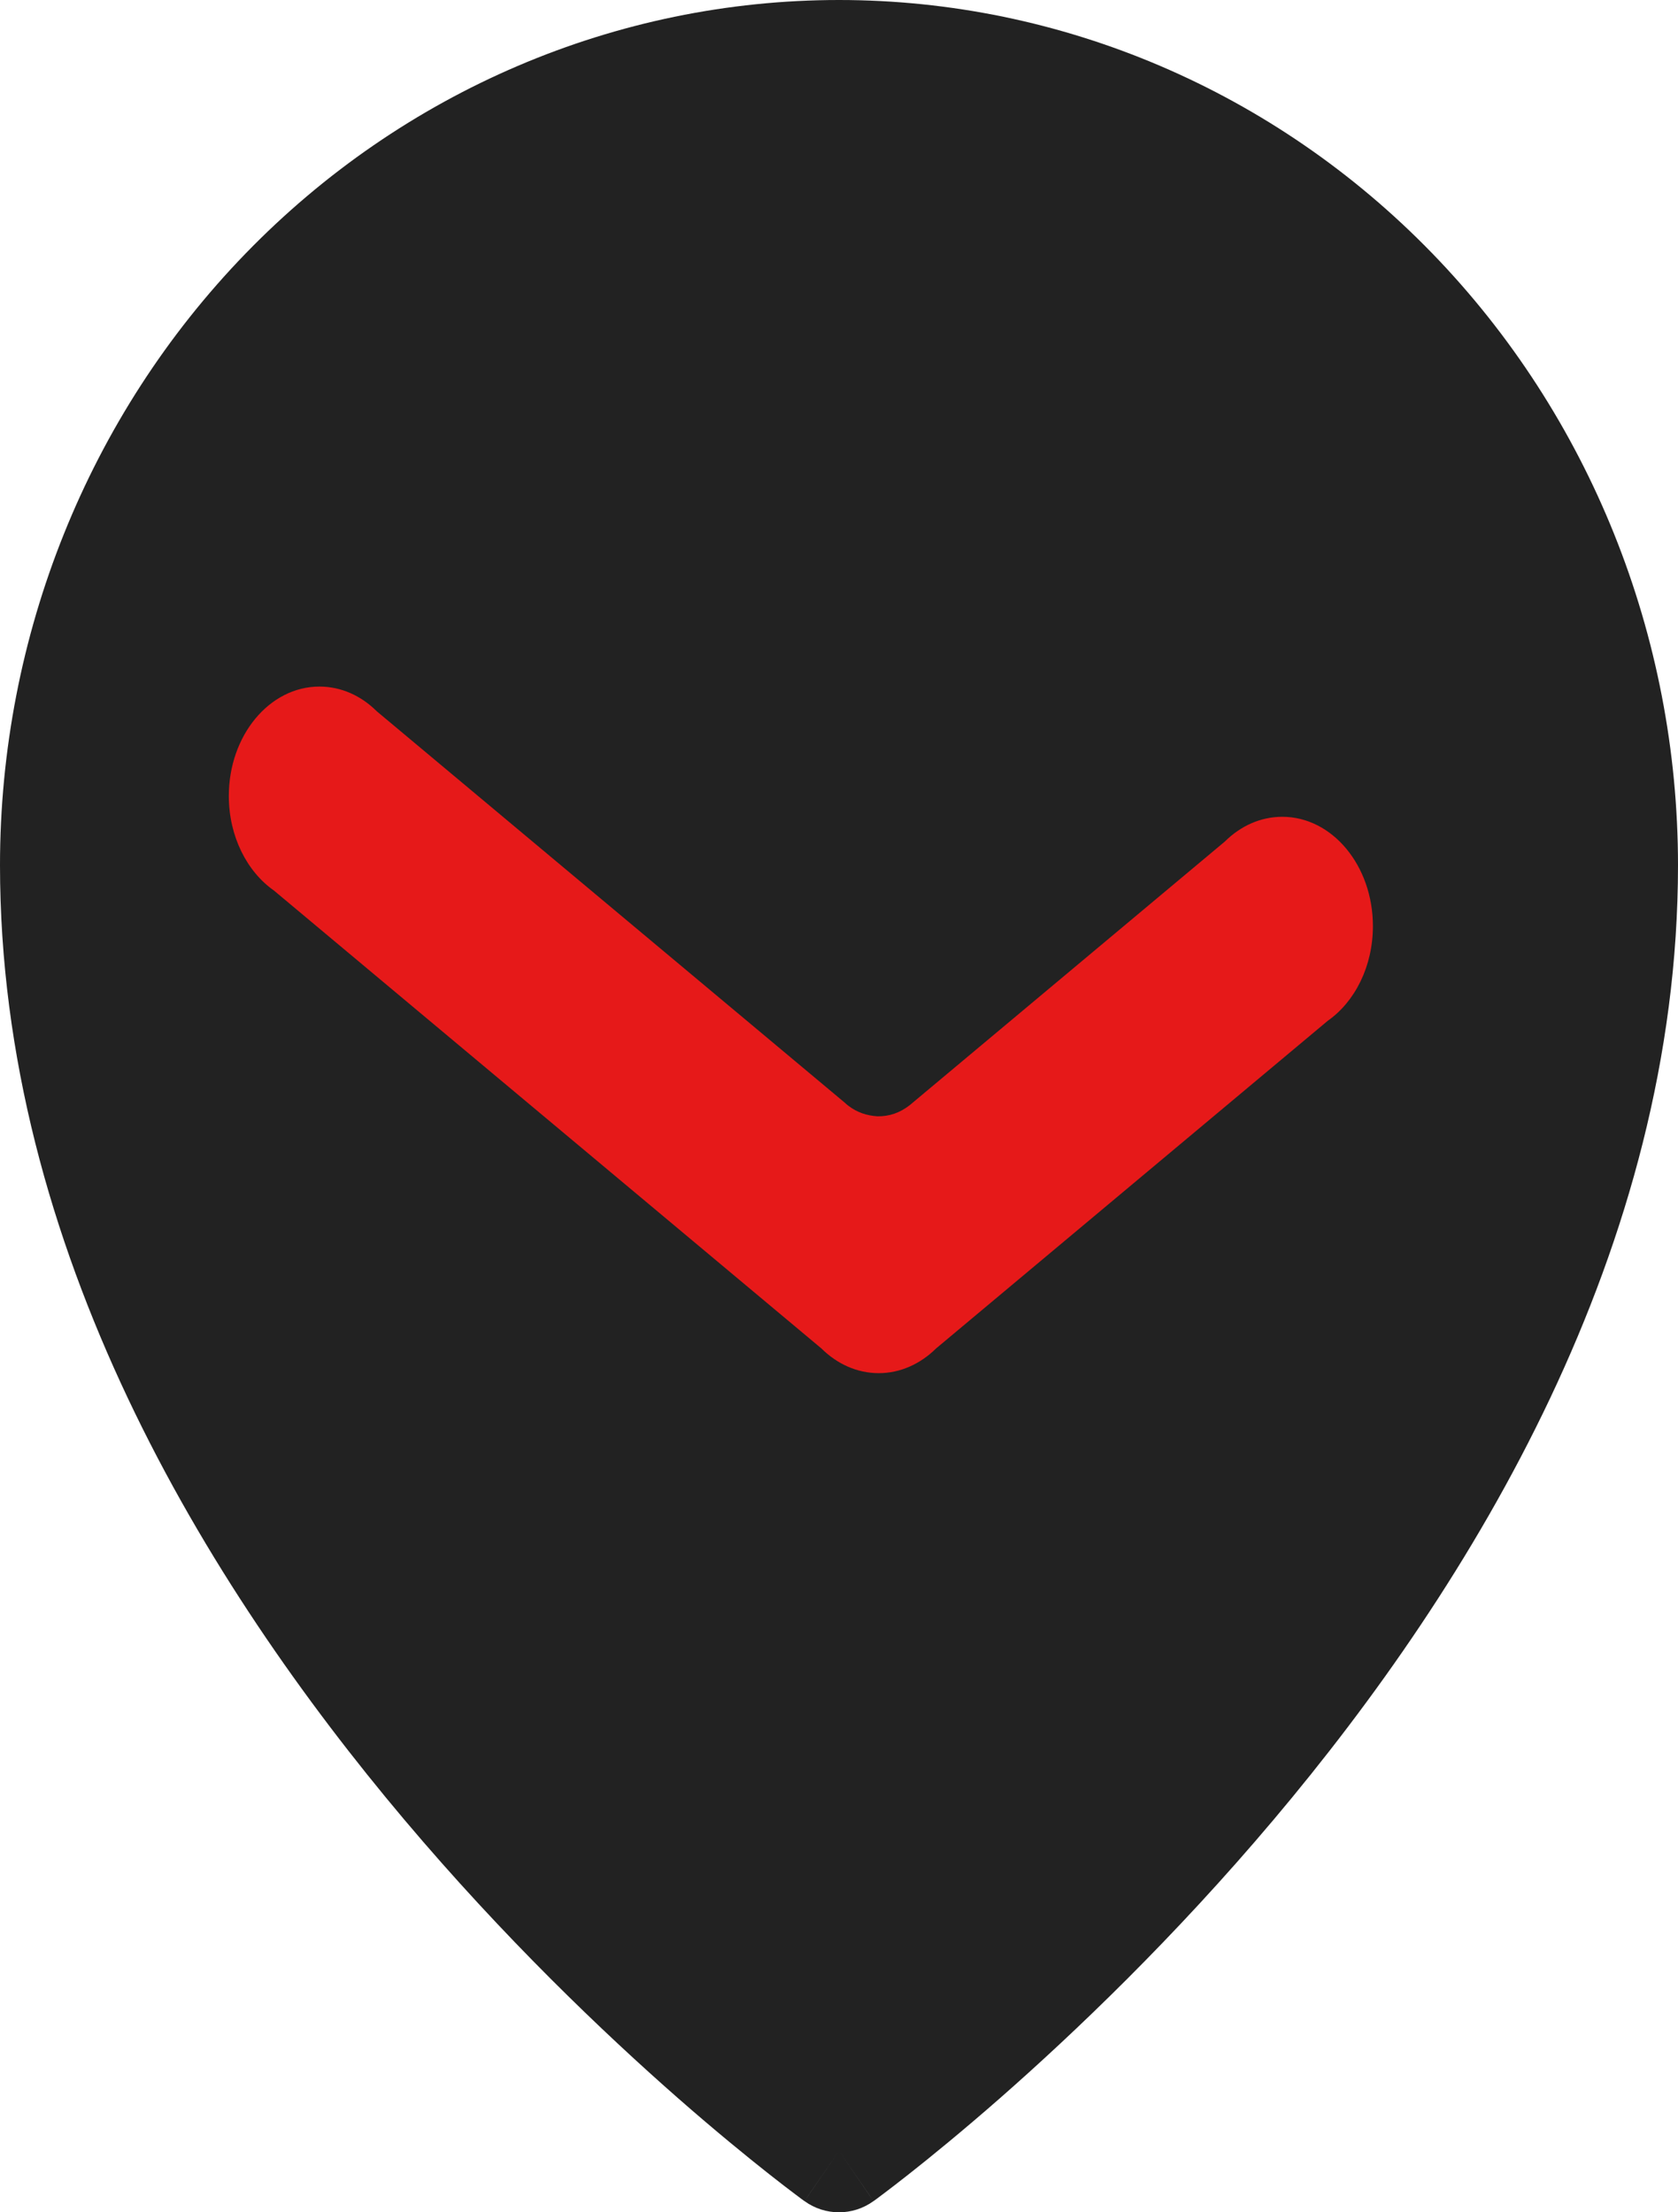
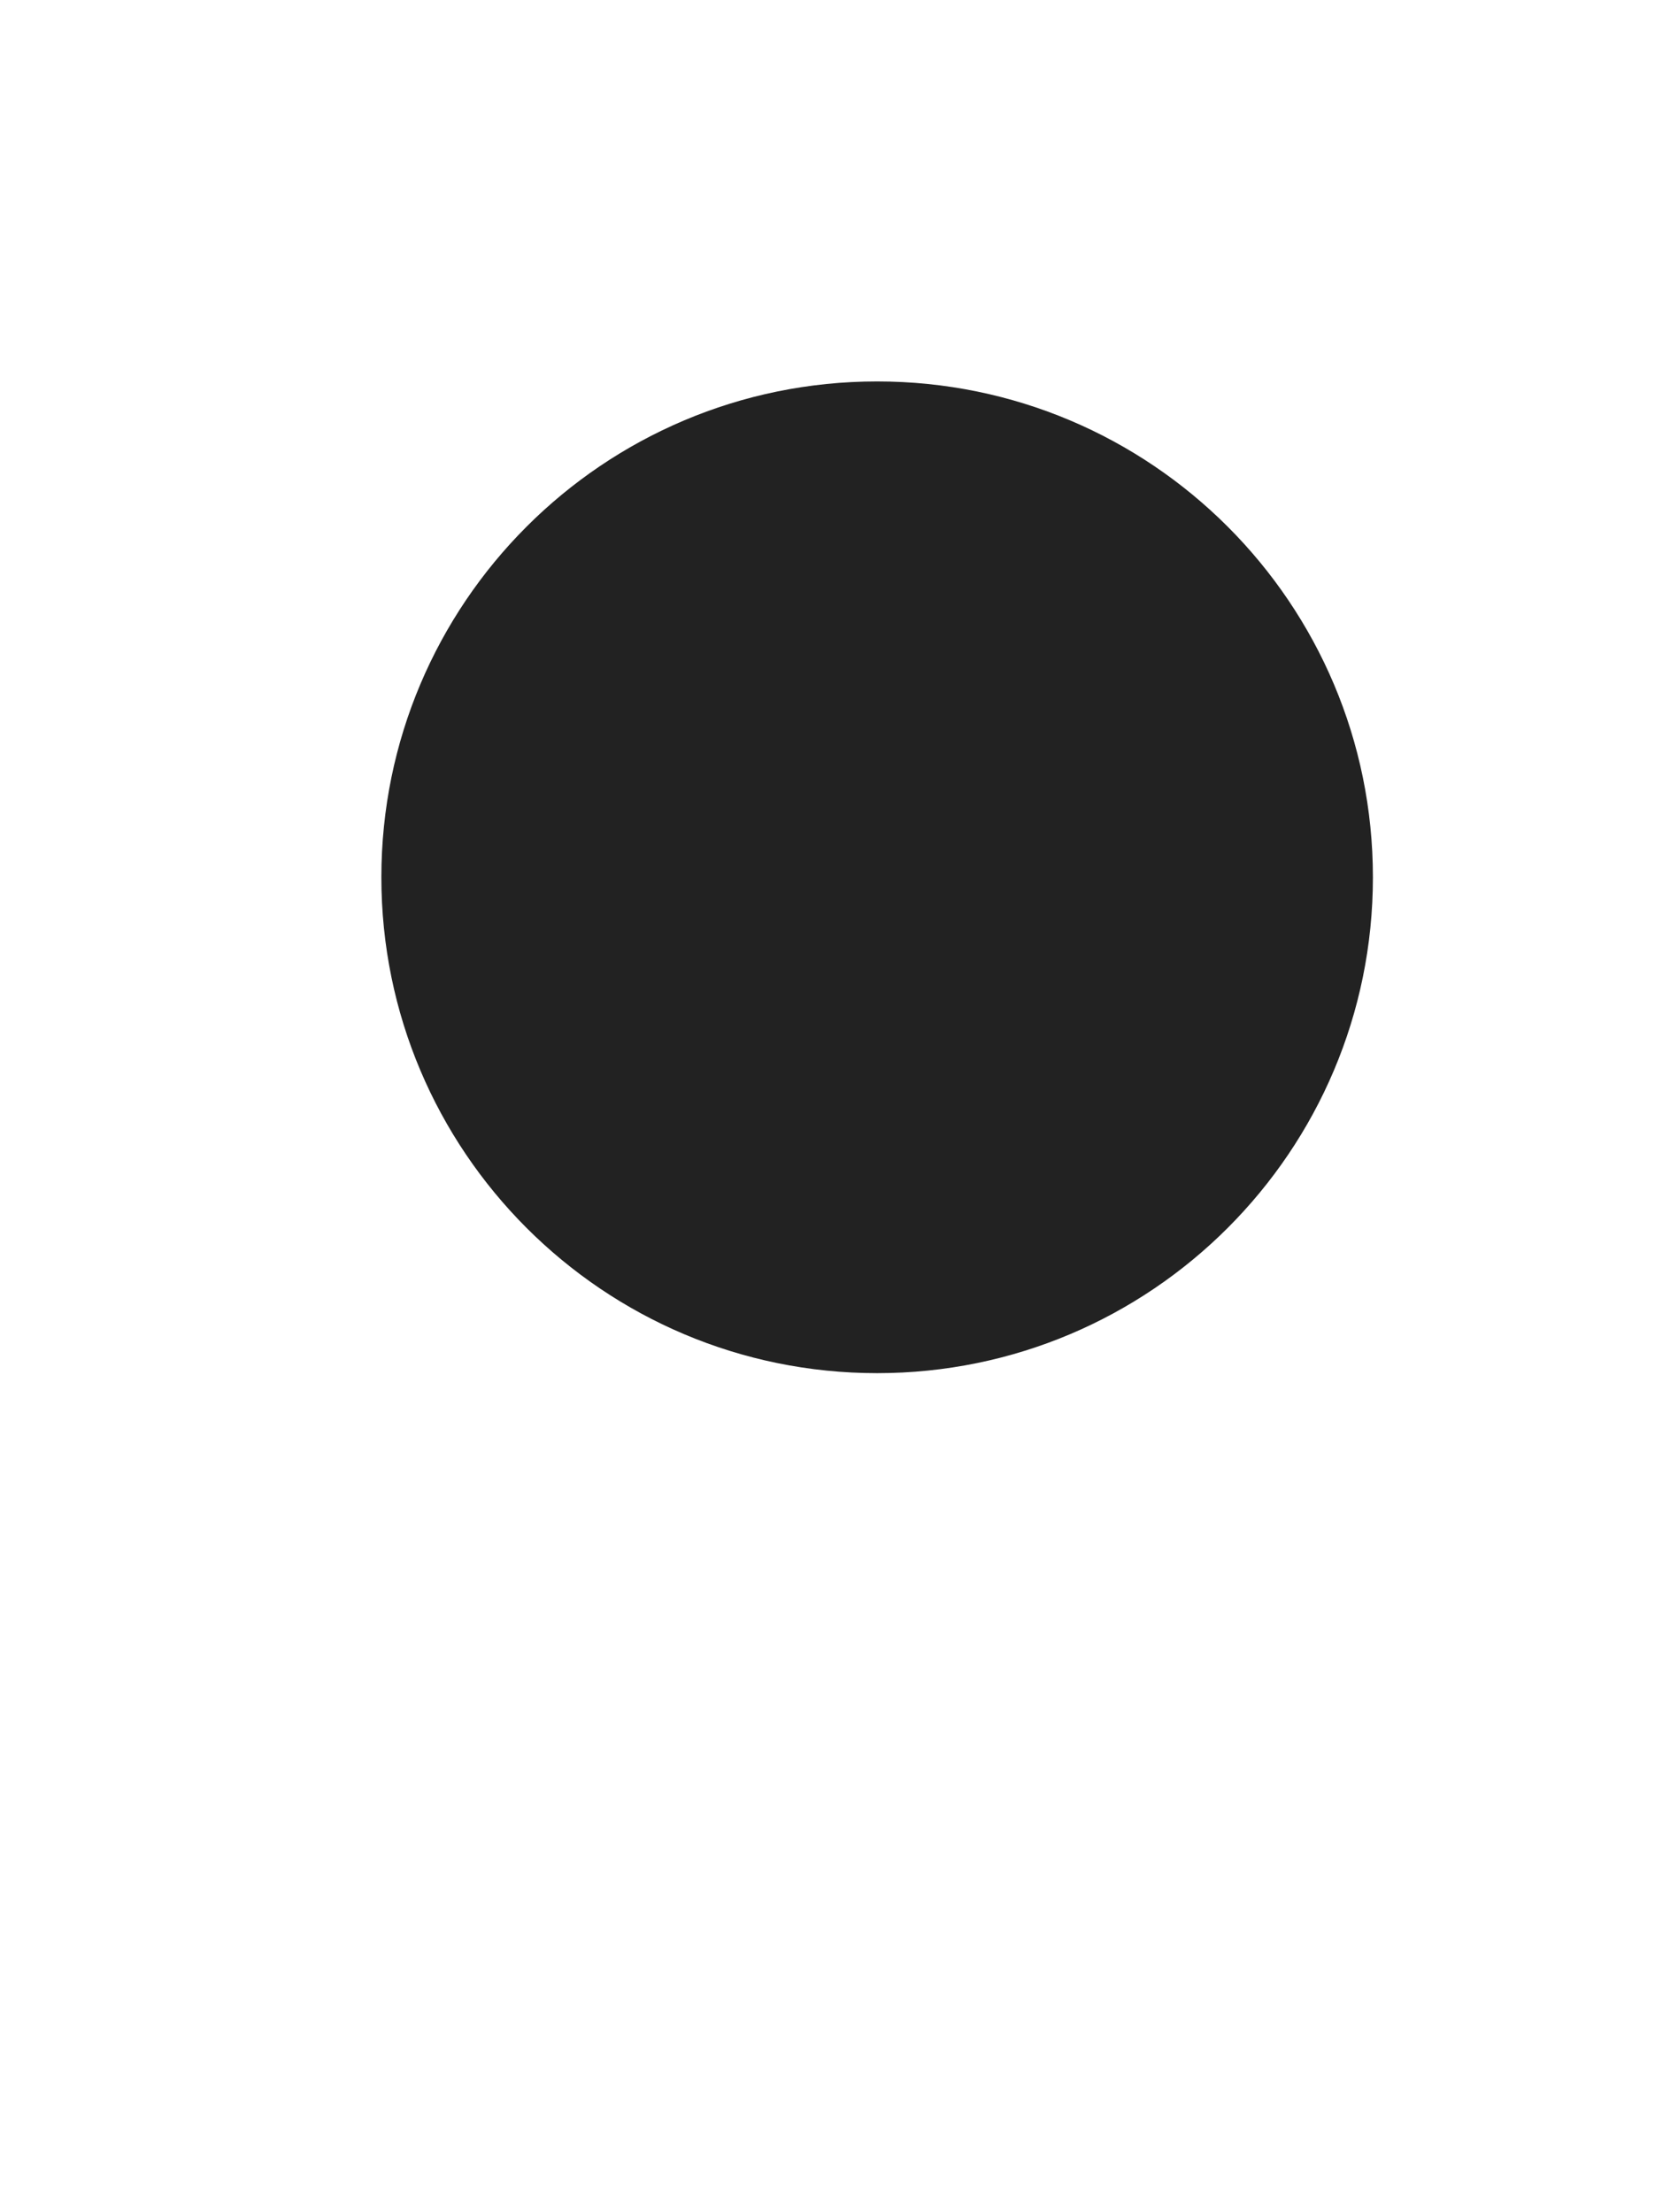
<svg xmlns="http://www.w3.org/2000/svg" width="22" height="29" viewBox="0 0 22 29" fill="none">
  <g clip-path="url(#clip0_6559_8)">
-     <path fill-rule="evenodd" clip-rule="evenodd" d="M10.547 28.853C10.547 28.853 10.548 28.854 11 28.195L10.547 28.853ZM11.453 28.853L11.456 28.851L11.463 28.846L11.488 28.828C11.509 28.812 11.54 28.789 11.58 28.759C11.659 28.7 11.773 28.612 11.918 28.498C12.207 28.27 12.616 27.937 13.107 27.507C14.086 26.648 15.393 25.402 16.701 23.85C19.3 20.768 22 16.369 22 11.34C22 8.334 20.842 5.45 18.78 3.323C16.717 1.196 13.919 0 11 0C8.081 0 5.283 1.196 3.22 3.323C1.158 5.45 0 8.334 0 11.34C0 16.369 2.7 20.768 5.298 23.85C6.607 25.402 7.914 26.648 8.893 27.507C9.384 27.937 9.793 28.27 10.082 28.498C10.227 28.612 10.341 28.7 10.42 28.759C10.46 28.789 10.491 28.812 10.512 28.828L10.537 28.846L10.544 28.851L10.547 28.853C10.818 29.049 11.182 29.049 11.453 28.853ZM11 28.195L11.453 28.853C11.453 28.853 11.452 28.854 11 28.195ZM14.929 11.278C14.929 13.502 13.17 15.306 11 15.306C8.83 15.306 7.071 13.502 7.071 11.278C7.071 9.053 8.83 7.25 11 7.25C13.17 7.25 14.929 9.053 14.929 11.278Z" fill="#222222" />
    <path d="M18 11.5C18 15.09 15.09 18 11.5 18C7.91 18 5 15.09 5 11.5C5 7.91 7.91 5 11.5 5C15.09 5 18 7.91 18 11.5Z" fill="#222222" />
-     <path fill-rule="evenodd" clip-rule="evenodd" d="M16.812 10.707C17.468 10.707 18 11.348 18 12.14C18 12.67 17.762 13.133 17.408 13.381L12.273 17.676C12.068 17.878 11.806 18 11.521 18C11.235 18 10.973 17.878 10.769 17.676L3.592 11.674C3.238 11.426 3 10.963 3 10.434C3 9.642 3.532 9 4.188 9C4.474 9 4.736 9.121 4.94 9.324L11.13 14.5C11.236 14.58 11.36 14.624 11.503 14.633C11.657 14.636 11.797 14.588 11.925 14.489L16.059 11.031C16.264 10.828 16.526 10.707 16.812 10.707ZM11.075 14.454C11.093 14.471 11.111 14.486 11.13 14.5L11.075 14.454Z" fill="#E61919" />
  </g>
  <defs>
    <clipPath id="clip0_6559_8">
      <rect width="22" height="29" fill="white" />
    </clipPath>
  </defs>
</svg>